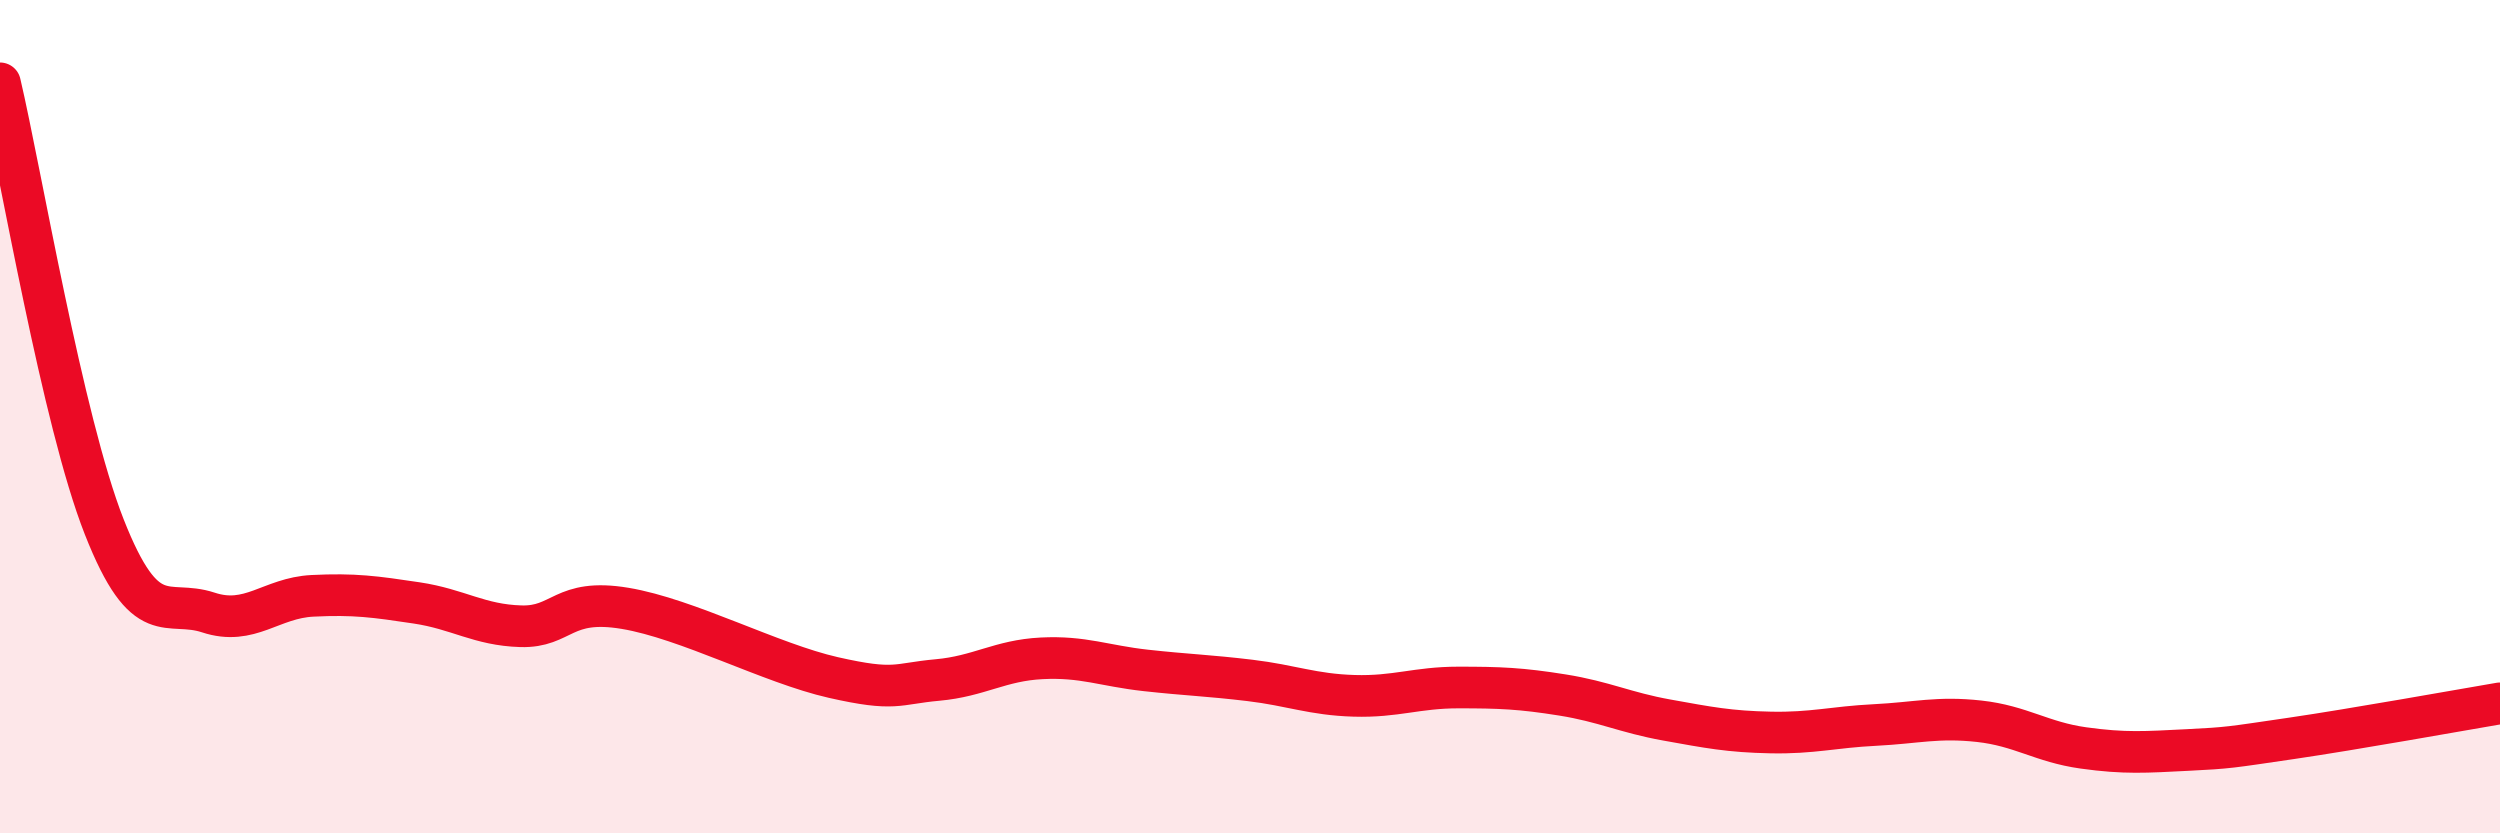
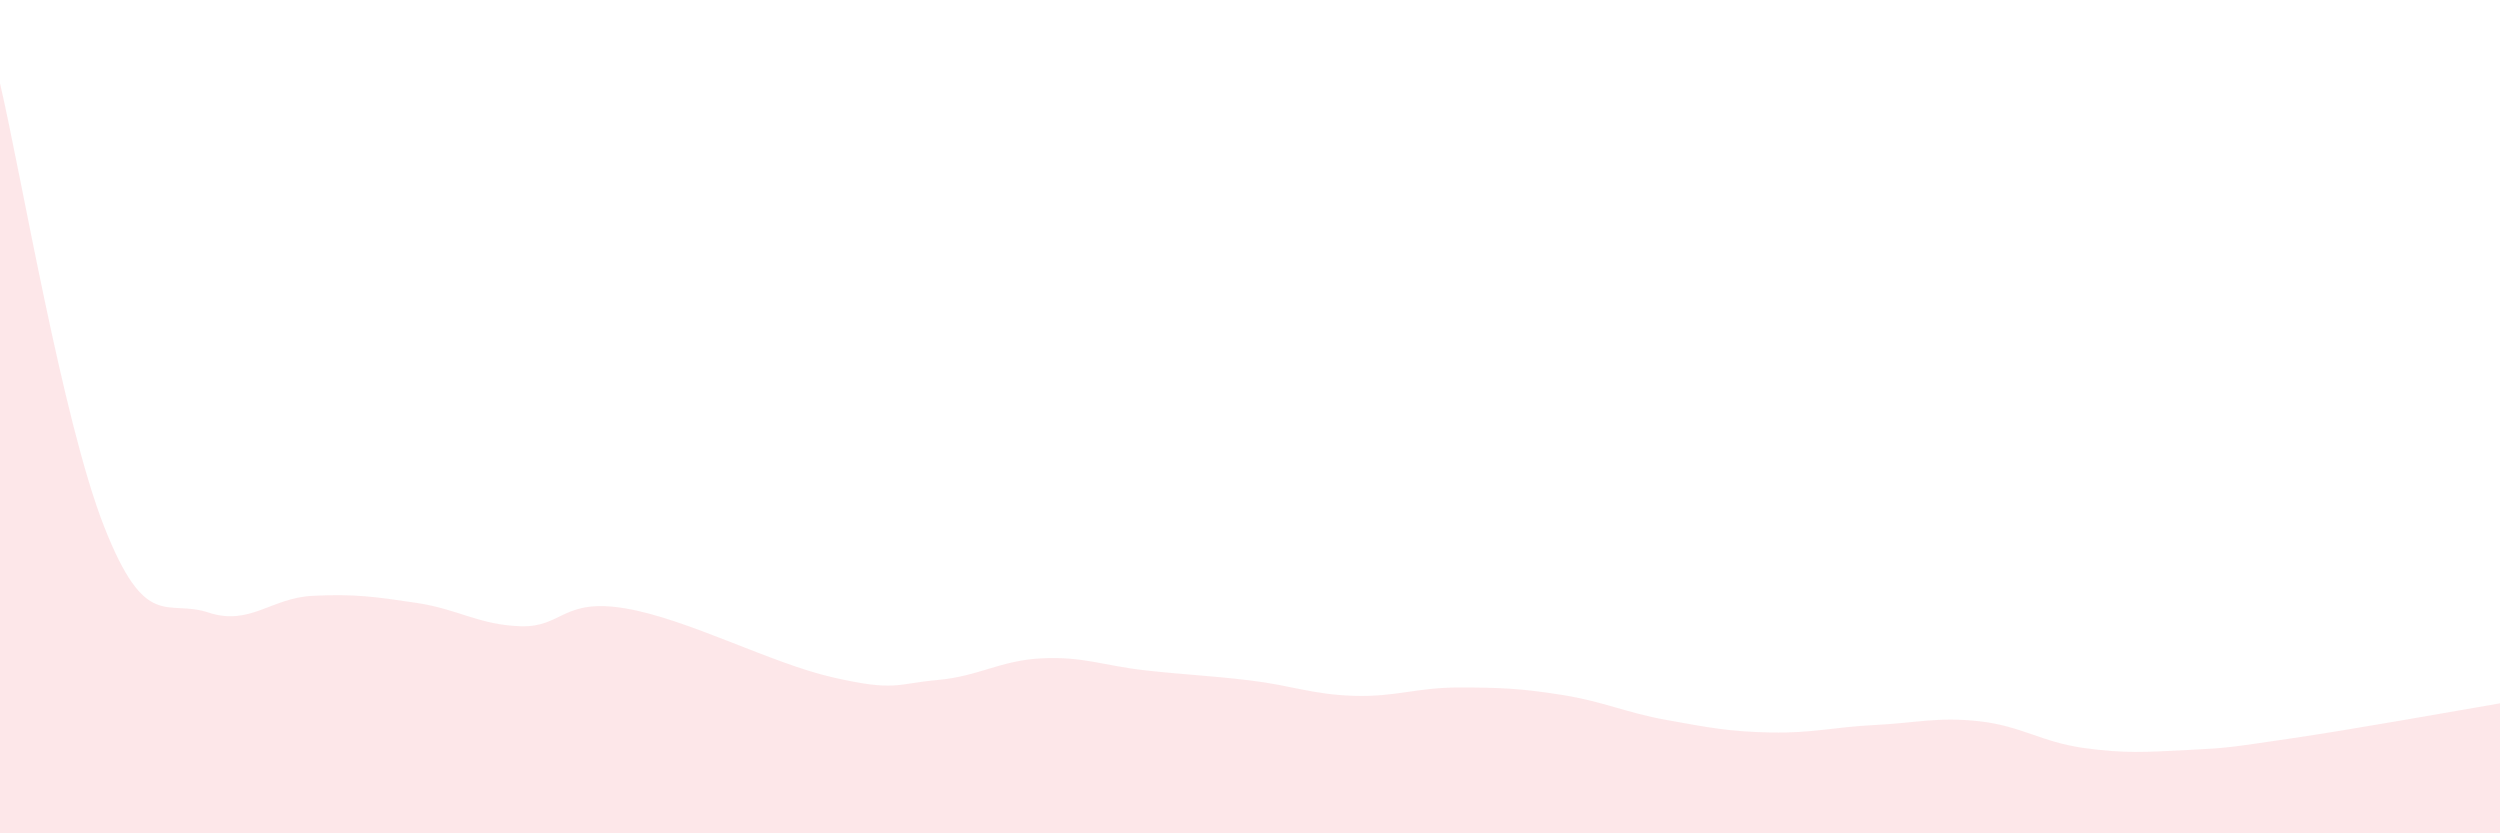
<svg xmlns="http://www.w3.org/2000/svg" width="60" height="20" viewBox="0 0 60 20">
  <path d="M 0,2 C 0.5,4.13 1.5,10.1 2.5,12.64 C 3.5,15.18 4,14.37 5,14.7 C 6,15.03 6.5,14.35 7.5,14.3 C 8.5,14.25 9,14.32 10,14.47 C 11,14.62 11.5,15 12.5,15.03 C 13.5,15.06 13.5,14.35 15,14.6 C 16.5,14.85 18.5,15.92 20,16.26 C 21.5,16.6 21.5,16.41 22.5,16.32 C 23.5,16.23 24,15.85 25,15.8 C 26,15.75 26.5,15.98 27.5,16.09 C 28.5,16.2 29,16.21 30,16.33 C 31,16.45 31.5,16.67 32.5,16.7 C 33.5,16.73 34,16.5 35,16.5 C 36,16.5 36.5,16.52 37.5,16.68 C 38.5,16.84 39,17.1 40,17.28 C 41,17.46 41.5,17.56 42.5,17.58 C 43.5,17.6 44,17.45 45,17.4 C 46,17.35 46.5,17.2 47.5,17.31 C 48.5,17.42 49,17.81 50,17.95 C 51,18.09 51.5,18.05 52.5,18 C 53.5,17.95 53.5,17.94 55,17.72 C 56.5,17.5 59,17.05 60,16.88L60 20L0 20Z" fill="#EB0A25" opacity="0.1" stroke-linecap="round" stroke-linejoin="round" />
-   <path d="M 0,2 C 0.5,4.13 1.5,10.1 2.5,12.64 C 3.5,15.18 4,14.37 5,14.7 C 6,15.03 6.5,14.35 7.5,14.3 C 8.5,14.25 9,14.32 10,14.47 C 11,14.62 11.5,15 12.5,15.03 C 13.5,15.06 13.5,14.35 15,14.6 C 16.5,14.85 18.5,15.92 20,16.26 C 21.5,16.6 21.5,16.41 22.5,16.32 C 23.5,16.23 24,15.85 25,15.8 C 26,15.75 26.5,15.98 27.5,16.09 C 28.5,16.2 29,16.21 30,16.33 C 31,16.45 31.5,16.67 32.5,16.7 C 33.5,16.73 34,16.5 35,16.5 C 36,16.5 36.5,16.52 37.5,16.68 C 38.5,16.84 39,17.1 40,17.28 C 41,17.46 41.5,17.56 42.5,17.58 C 43.5,17.6 44,17.45 45,17.4 C 46,17.35 46.5,17.2 47.5,17.31 C 48.5,17.42 49,17.81 50,17.95 C 51,18.09 51.5,18.05 52.5,18 C 53.5,17.95 53.5,17.94 55,17.72 C 56.5,17.5 59,17.05 60,16.88" stroke="#EB0A25" stroke-width="1" fill="none" stroke-linecap="round" stroke-linejoin="round" />
</svg>